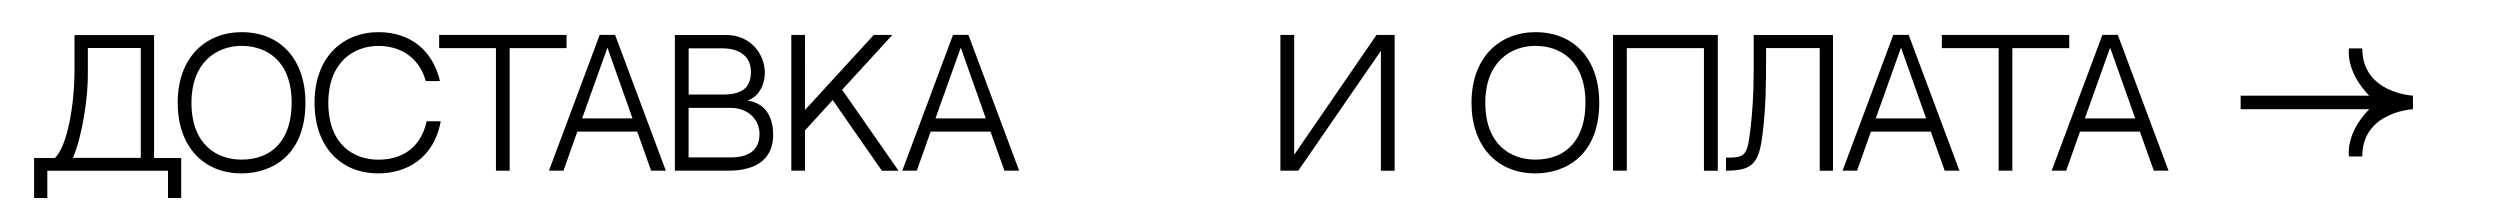
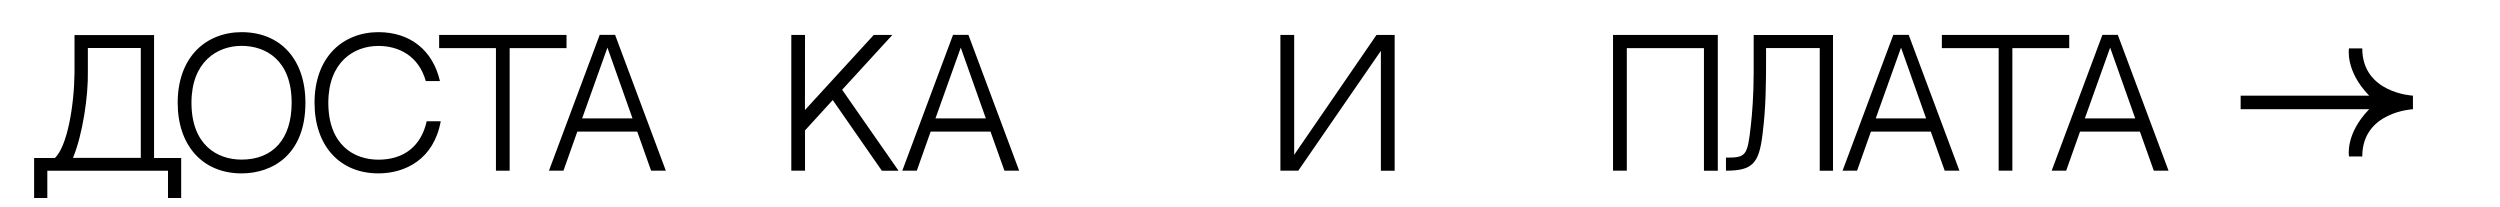
<svg xmlns="http://www.w3.org/2000/svg" id="Слой_1" x="0px" y="0px" viewBox="0 0 3428.8 284.4" style="enable-background:new 0 0 3428.8 284.4;" xml:space="preserve">
  <style type="text/css"> .st0{fill:none;} .st1{enable-background:new ;} </style>
  <g class="st1">
    <path d="M248.5,216.7v54.9h-18.1v-37.4H64.9v37.4H46.8v-54.9h28.5c17-16.3,26.4-71.4,26.9-116.9V48.1h109.1v168.6H248.5z M193.1,65.8h-72.6v31.9c0.7,33.8-7.1,86.8-20.4,118.8h93V65.8z" />
    <path d="M418.9,140.9c0,71.4-45.3,96.9-87.6,96.9c-53.2,0-87.6-38-87.6-96.9c0-30,9-55,25.9-72.3c15.5-15.8,37.4-24.5,61.7-24.5 C384.5,44.1,418.9,81.2,418.9,140.9z M400,140.9c0-58-35-78-68.7-78s-68.7,22.1-68.7,78c0,57.6,35,78,68.7,78 C374.3,218.9,400,190.8,400,140.9z" />
    <path d="M604.5,166.2c-9.4,52.2-48.6,71.6-85.5,71.6c-53.2,0-87.6-38-87.6-96.9c0-30,9-55,25.9-72.3c15.5-15.8,37.4-24.5,61.7-24.5 c43.7,0,74.7,25,84.4,67.1h-19.4C574,75.9,546.1,63,519,63c-33.7,0-68.7,22.1-68.7,78c0,57.6,35,78,68.7,78 c35.1,0,58.7-18.7,66.2-52.7H604.5z" />
    <path d="M699,66v168.1h-18.8V66h-77.9V47.9h174.7V66H699z" />
    <path d="M791.8,180.5l-19,53.6h-19.9l69.6-186.3h21.1l69.6,186.3h-20.2L874,180.5H791.8z M798.4,162.4h69.1l-34.4-97.1L798.4,162.4 z" />
-     <path d="M1060.4,185c0,29.5-18.7,49.1-61.8,49.1h-73V48h70.5c32.5,0,52.9,25.2,52.9,52.3c0,12.2-5.7,31.3-23.7,37.6 C1052.8,142,1060.4,164.4,1060.4,185z M944.5,66.3v63.4c14.7,0,34.6,0,45.9,0c25.7,0,39.5-7.7,39.5-31.3 c0-18.8-12.9-32.1-39.3-32.1H944.5z M1041.7,183.6c0-18.8-14.8-35.7-40.2-35.7h-57.1v68h57.6 C1025.7,215.9,1041.7,206.9,1041.7,183.6z" />
    <path d="M1198.4,47.9h25.5l-68.9,75.2l77.4,111.1h-22.9l-67.4-97l-38,41.6v55.3h-18.8V47.9h18.8l-0.1,103L1198.4,47.9z" />
    <path d="M1276.4,180.5l-19,53.6h-19.9l69.6-186.3h21.1l69.6,186.3h-20.2l-19.1-53.6H1276.4z M1283,162.4h69.1l-34.4-97.1 L1283,162.4z" />
    <path d="M1780.6,234.1h-24.5V47.9h18.9v164.4l112.9-164.4h24.9v186.3h-18.9l0-164.5L1780.6,234.1z" />
-     <path d="M2193.4,140.9c0,71.4-45.3,96.9-87.6,96.9c-53.2,0-87.6-38-87.6-96.9c0-30,9-55,25.9-72.3c15.5-15.8,37.4-24.5,61.7-24.5 C2159,44.1,2193.4,81.2,2193.4,140.9z M2174.5,140.9c0-58-35-78-68.7-78s-68.7,22.1-68.7,78c0,57.6,35,78,68.7,78 C2148.8,218.9,2174.5,190.8,2174.5,140.9z" />
    <path d="M2337,66h-105.8v168.1h-18.9V47.9h143.7v186.3H2337V66z" />
    <path d="M2422.2,65.9v10.6c0,39.6-0.2,70.4-4.8,107.2c-4.8,40.5-13.8,50.4-50.2,50.4c0,0,0-14.5,0-17.9c27.6,0,29.5-2.3,34.1-44 c1.8-16.1,3.9-41.7,3.9-72.5V48H2514v186.2h-18.2V65.9H2422.2z" />
    <path d="M2566,180.5l-19,53.6h-19.9l69.6-186.3h21.1l69.6,186.3h-20.2l-19.1-53.6H2566z M2572.6,162.4h69.1l-34.4-97.1 L2572.6,162.4z" />
    <path d="M2760,66v168.1h-18.8V66h-77.9V47.9h174.7V66H2760z" />
    <path d="M2852.8,180.5l-19,53.6h-19.9l69.6-186.3h21.1l69.6,186.3h-20.2l-19.1-53.6H2852.8z M2859.4,162.4h69.1l-34.4-97.1 L2859.4,162.4z" />
    <path d="M3309.4,131.2v18.6c0,0-69.5,3.2-69.5,64.8h-18.2c0,0-5.7-30.5,27.7-64.8l0,0h-176.3v-18.6h176.3 c-33.3-34.3-27.7-64.8-27.7-64.8h18.2C3239.9,127.9,3309.4,131.2,3309.4,131.2L3309.4,131.2z" />
  </g>
</svg>